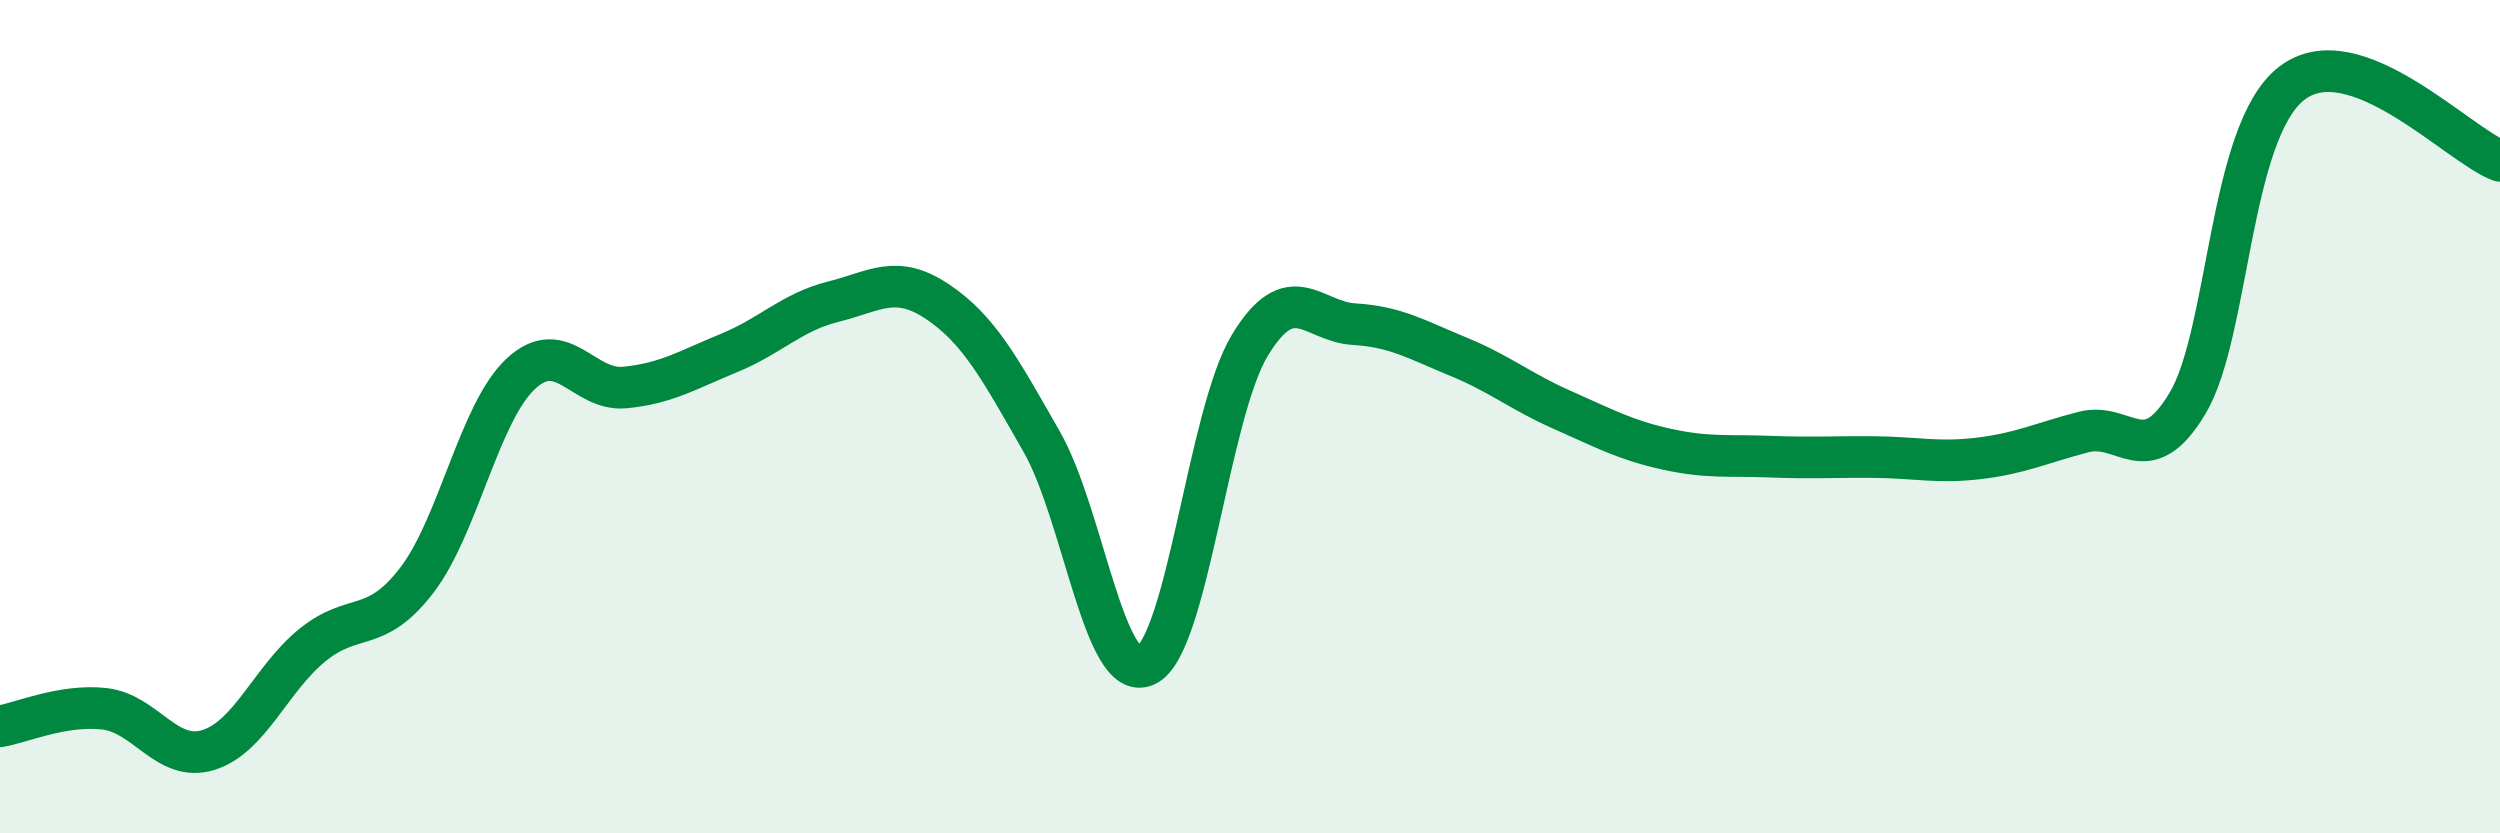
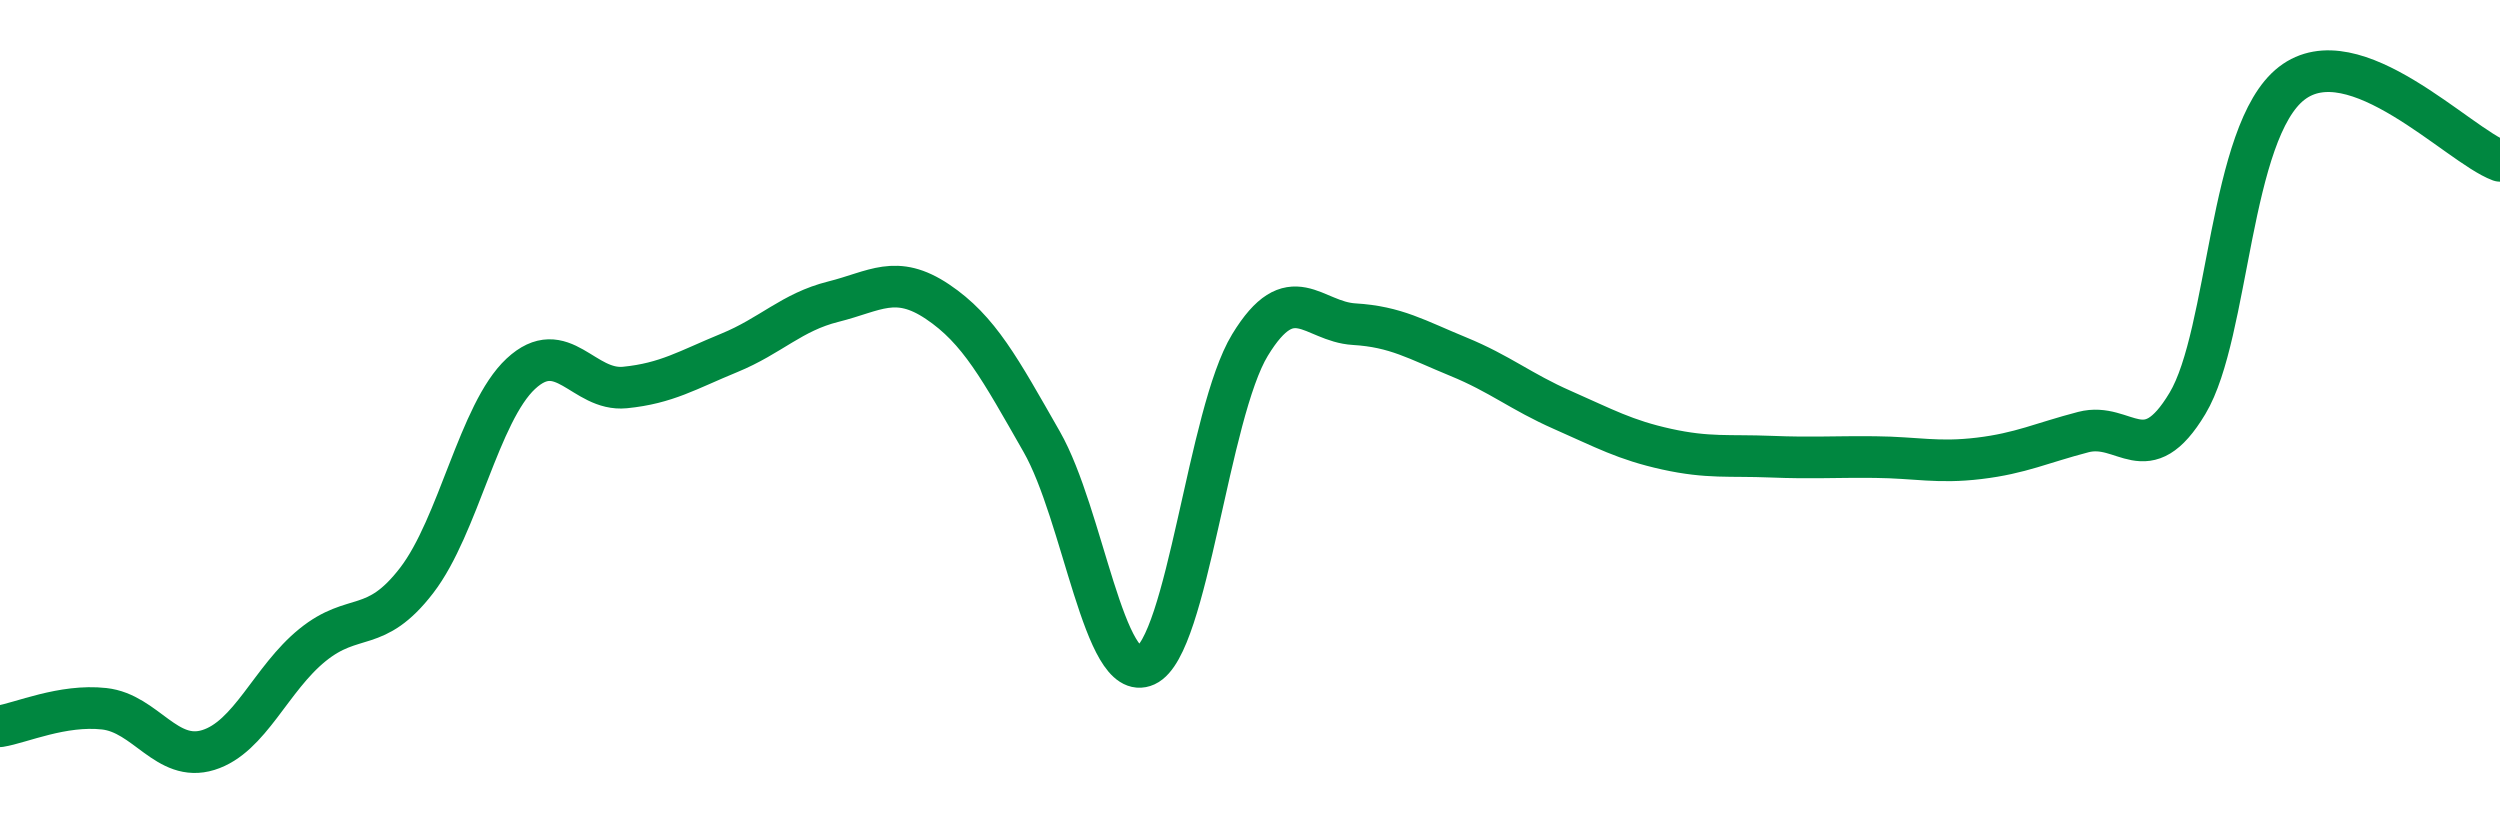
<svg xmlns="http://www.w3.org/2000/svg" width="60" height="20" viewBox="0 0 60 20">
-   <path d="M 0,17.43 C 0.5,17.35 1.5,16.9 2.5,17.01 C 3.5,17.12 4,18.31 5,18 C 6,17.69 6.5,16.29 7.5,15.48 C 8.5,14.67 9,15.23 10,13.93 C 11,12.63 11.5,9.9 12.5,8.97 C 13.5,8.04 14,9.4 15,9.3 C 16,9.2 16.5,8.88 17.5,8.47 C 18.5,8.06 19,7.49 20,7.24 C 21,6.99 21.5,6.57 22.5,7.24 C 23.5,7.91 24,8.85 25,10.6 C 26,12.35 26.5,16.43 27.5,15.97 C 28.5,15.51 29,9.92 30,8.28 C 31,6.64 31.5,7.72 32.5,7.78 C 33.5,7.84 34,8.15 35,8.56 C 36,8.97 36.5,9.4 37.5,9.84 C 38.5,10.28 39,10.56 40,10.78 C 41,11 41.5,10.92 42.5,10.96 C 43.5,11 44,10.96 45,10.97 C 46,10.98 46.5,11.12 47.5,11 C 48.5,10.88 49,10.63 50,10.37 C 51,10.11 51.5,11.35 52.5,9.68 C 53.5,8.01 53.5,3.16 55,2 C 56.5,0.84 59,3.49 60,3.86L60 20L0 20Z" fill="#008740" opacity="0.1" stroke-linecap="round" stroke-linejoin="round" />
  <path d="M 0,17.43 C 0.5,17.35 1.5,16.9 2.5,17.01 C 3.5,17.12 4,18.31 5,18 C 6,17.69 6.5,16.29 7.5,15.48 C 8.5,14.67 9,15.23 10,13.93 C 11,12.63 11.5,9.9 12.5,8.97 C 13.5,8.04 14,9.4 15,9.3 C 16,9.2 16.5,8.88 17.5,8.47 C 18.5,8.06 19,7.49 20,7.24 C 21,6.99 21.5,6.57 22.5,7.24 C 23.5,7.91 24,8.85 25,10.6 C 26,12.35 26.5,16.43 27.5,15.97 C 28.5,15.51 29,9.92 30,8.28 C 31,6.64 31.5,7.72 32.5,7.78 C 33.5,7.84 34,8.15 35,8.56 C 36,8.97 36.5,9.4 37.5,9.84 C 38.5,10.28 39,10.56 40,10.78 C 41,11 41.5,10.92 42.5,10.96 C 43.5,11 44,10.96 45,10.97 C 46,10.98 46.5,11.12 47.5,11 C 48.5,10.88 49,10.63 50,10.37 C 51,10.11 51.5,11.35 52.5,9.68 C 53.5,8.01 53.5,3.16 55,2 C 56.5,0.84 59,3.49 60,3.86" stroke="#008740" stroke-width="1" fill="none" stroke-linecap="round" stroke-linejoin="round" />
</svg>